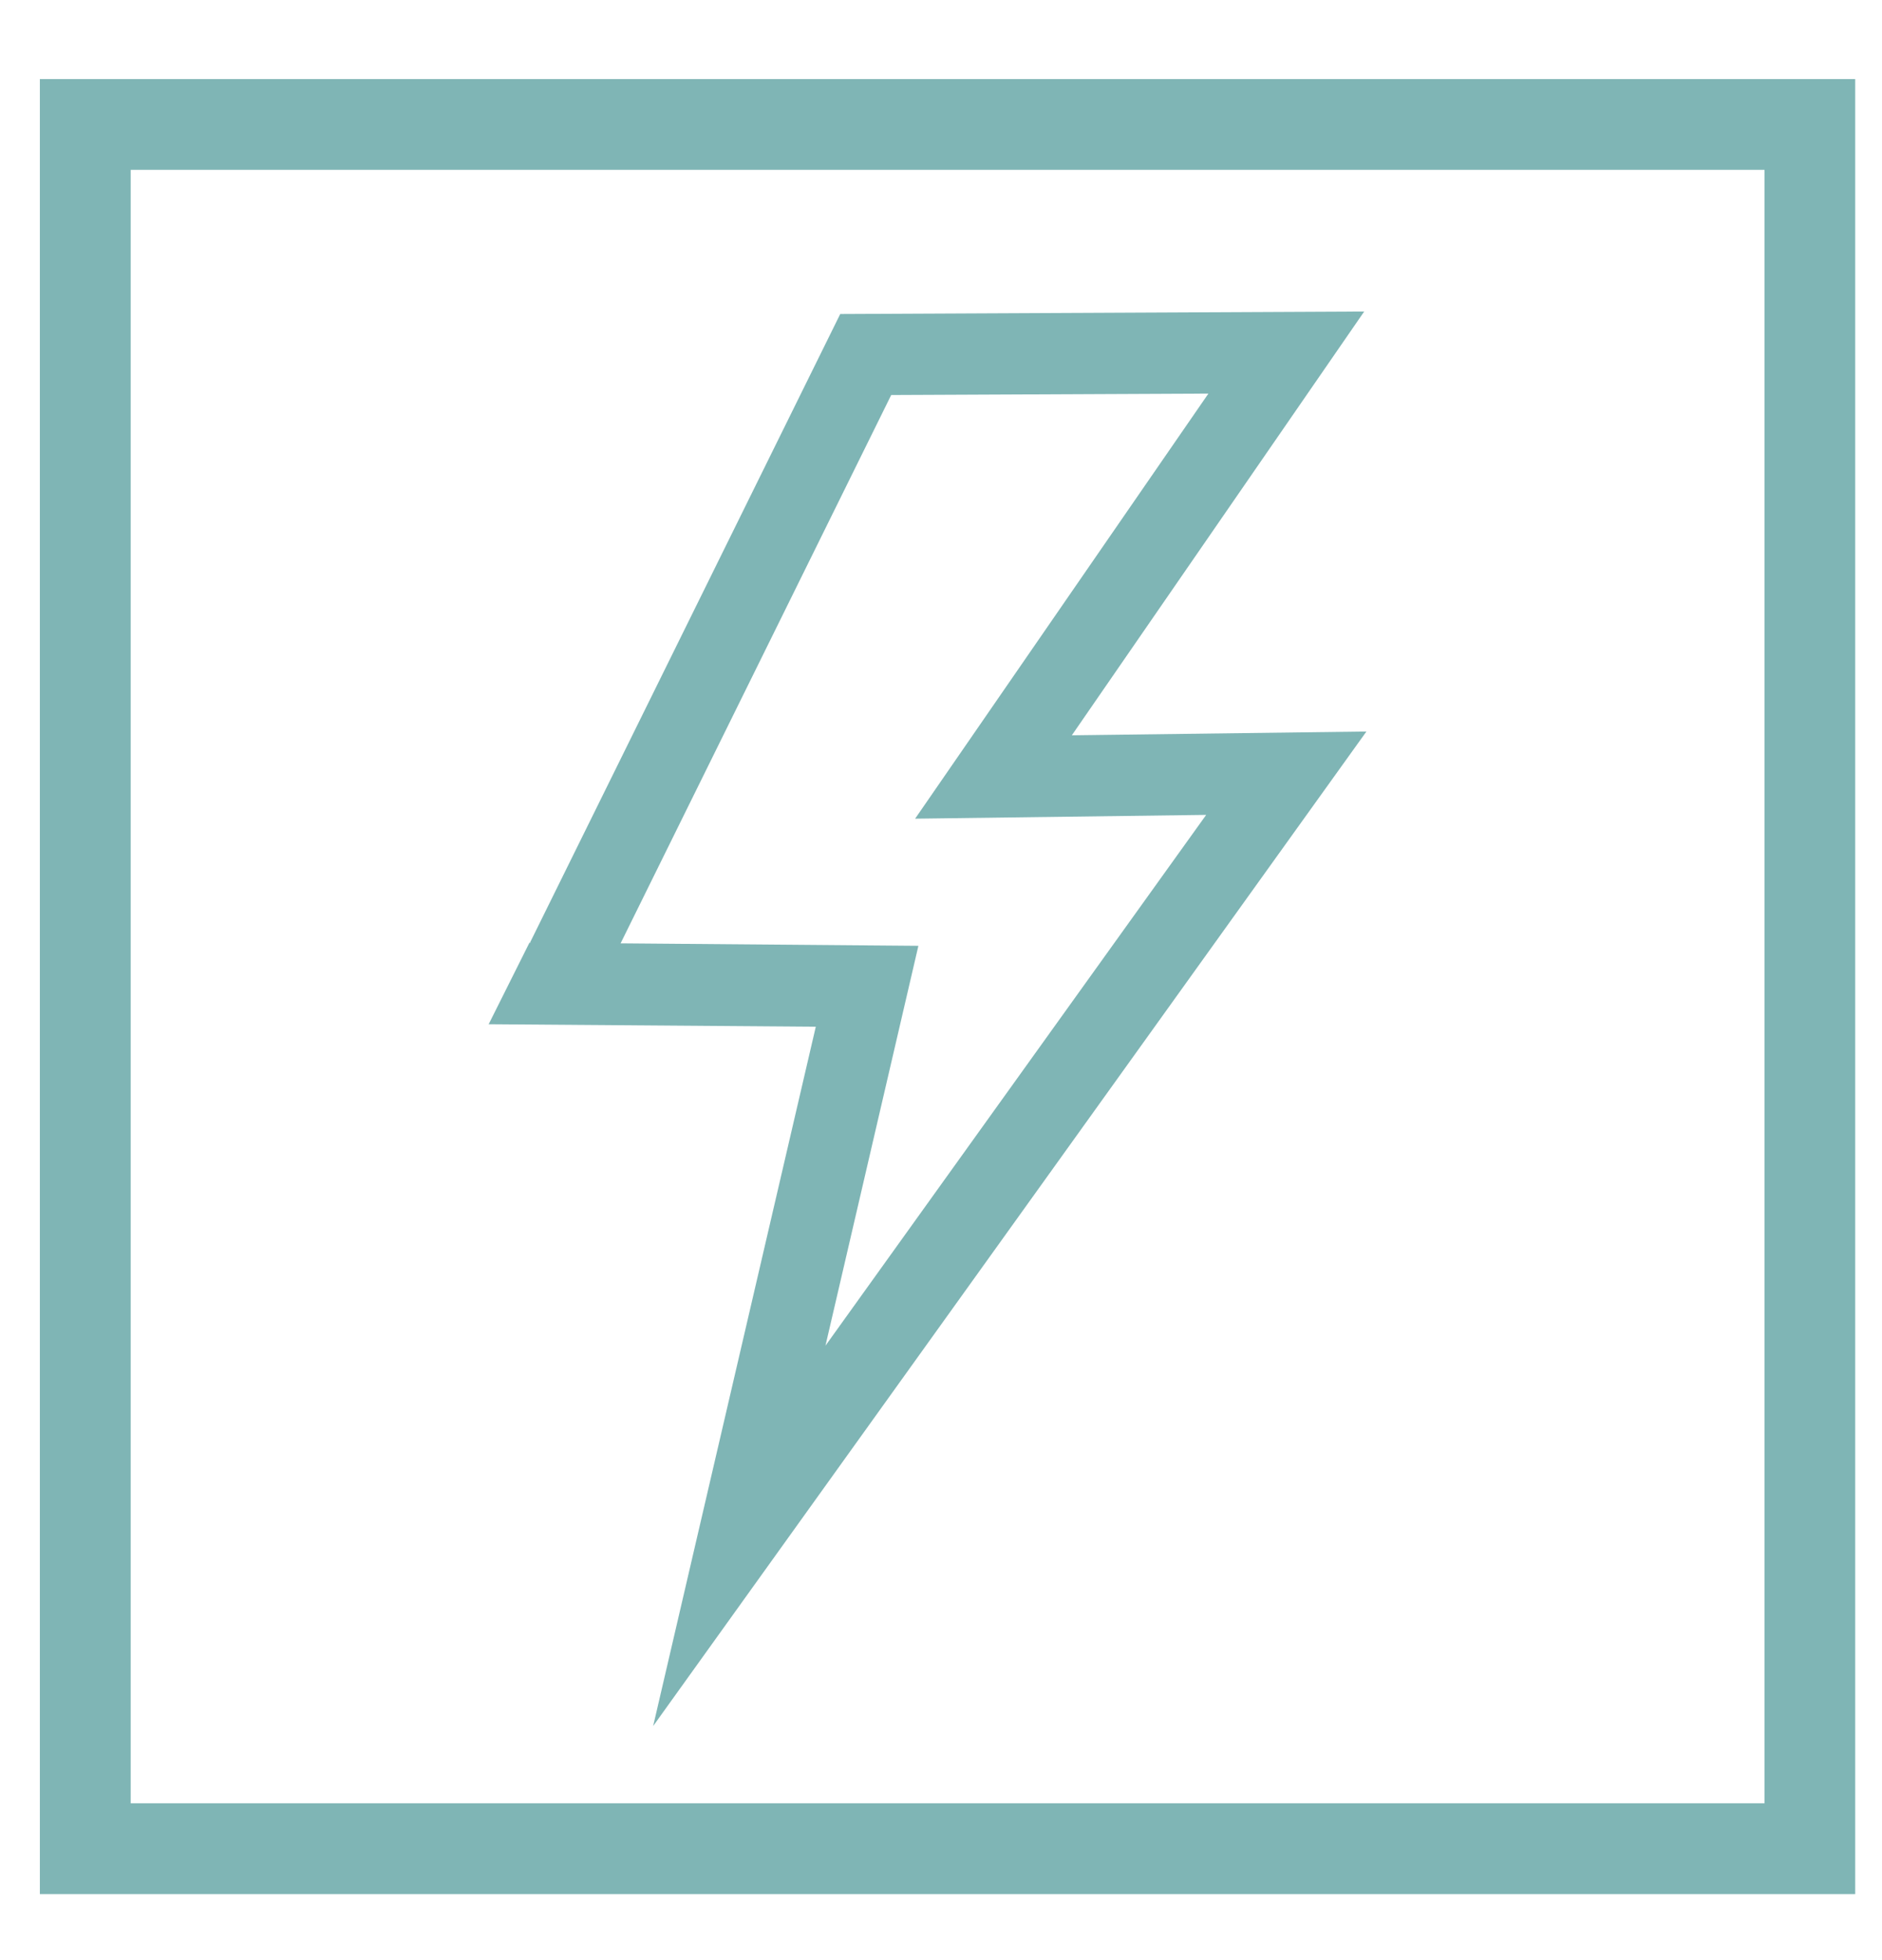
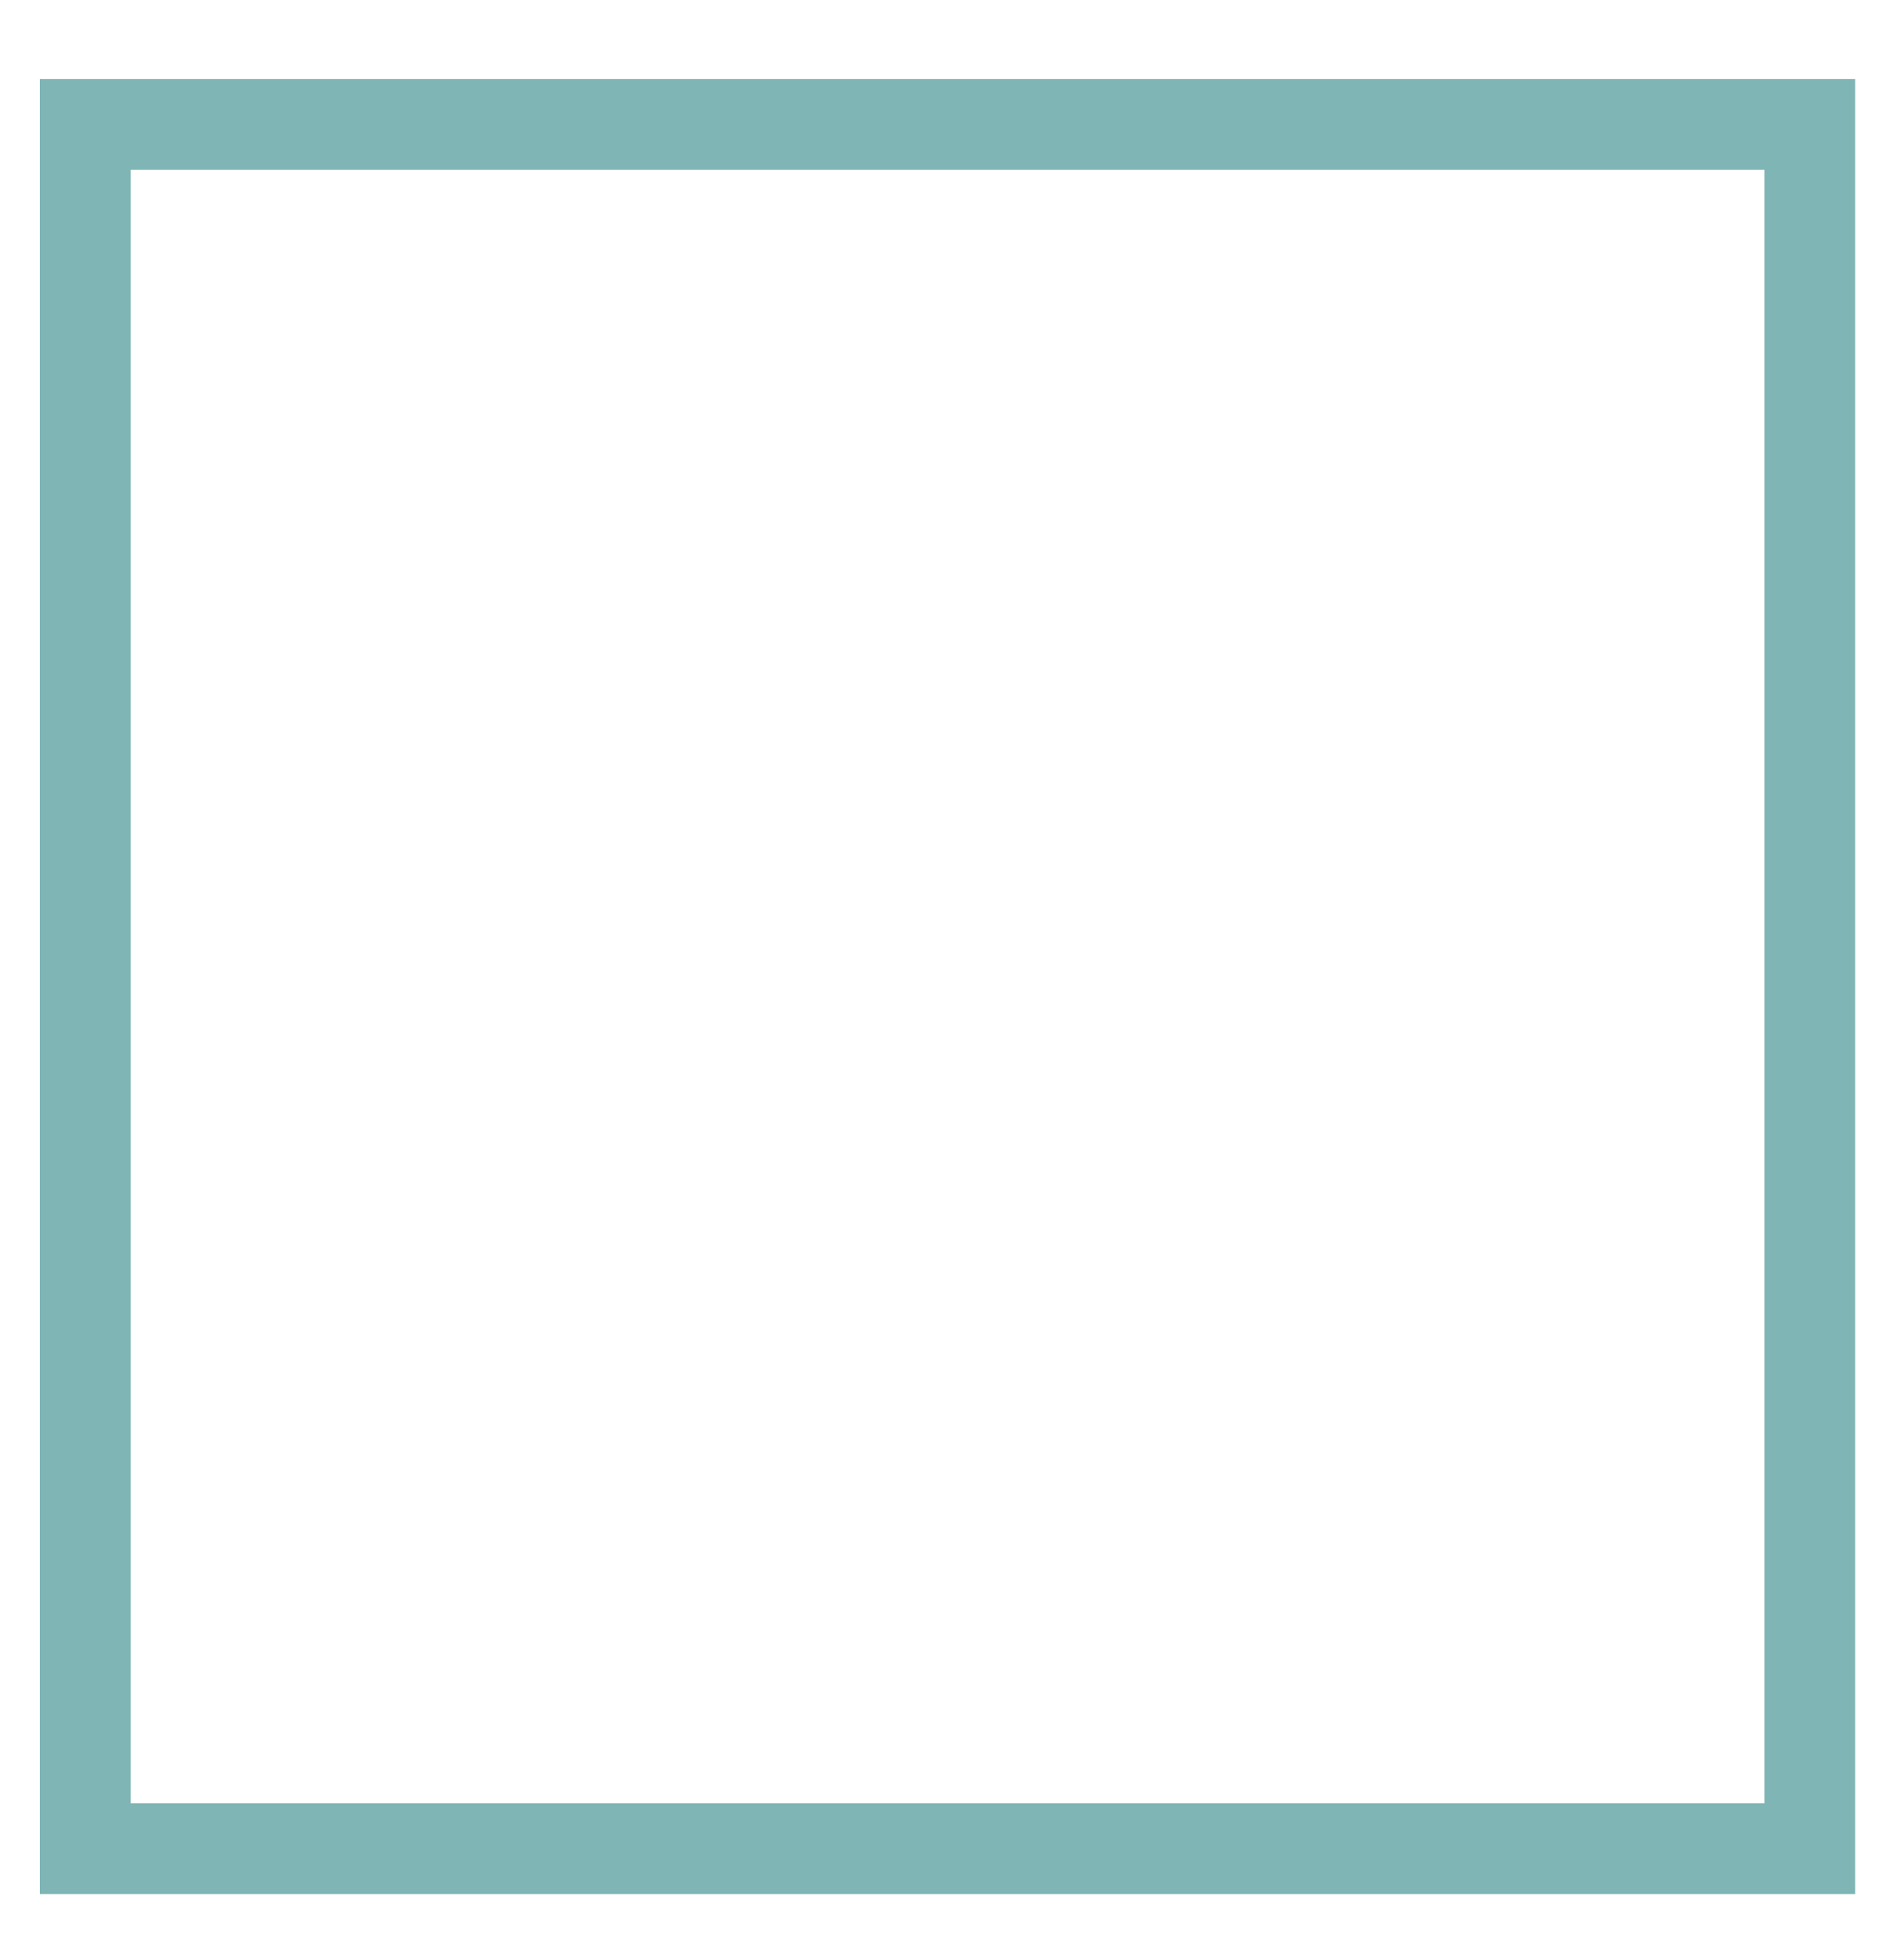
<svg xmlns="http://www.w3.org/2000/svg" id="Livello_1" data-name="Livello 1" viewBox="0 0 144 150">
  <defs>
    <style>
      .cls-1 {
        fill: #7fb5b5;
      }
    </style>
  </defs>
  <path class="cls-1" d="M3.05,6.05v138.9h138.9V6.05H3.05ZM135,138H10V13h125.01v125.01Z" />
-   <path class="cls-1" d="M49.98,132.07l12.44-53.5-25.03-.19,3.12-6.24h.1s-.05-.02-.05-.02l23.73-48.09,40.09-.19-22.37,32.43,22.54-.29-54.57,76.1ZM47.48,72.19l22.79.19-7.11,30.6,29.13-40.62-22.27.29,22.44-32.53-24.27.11-20.7,41.95Z" />
</svg>